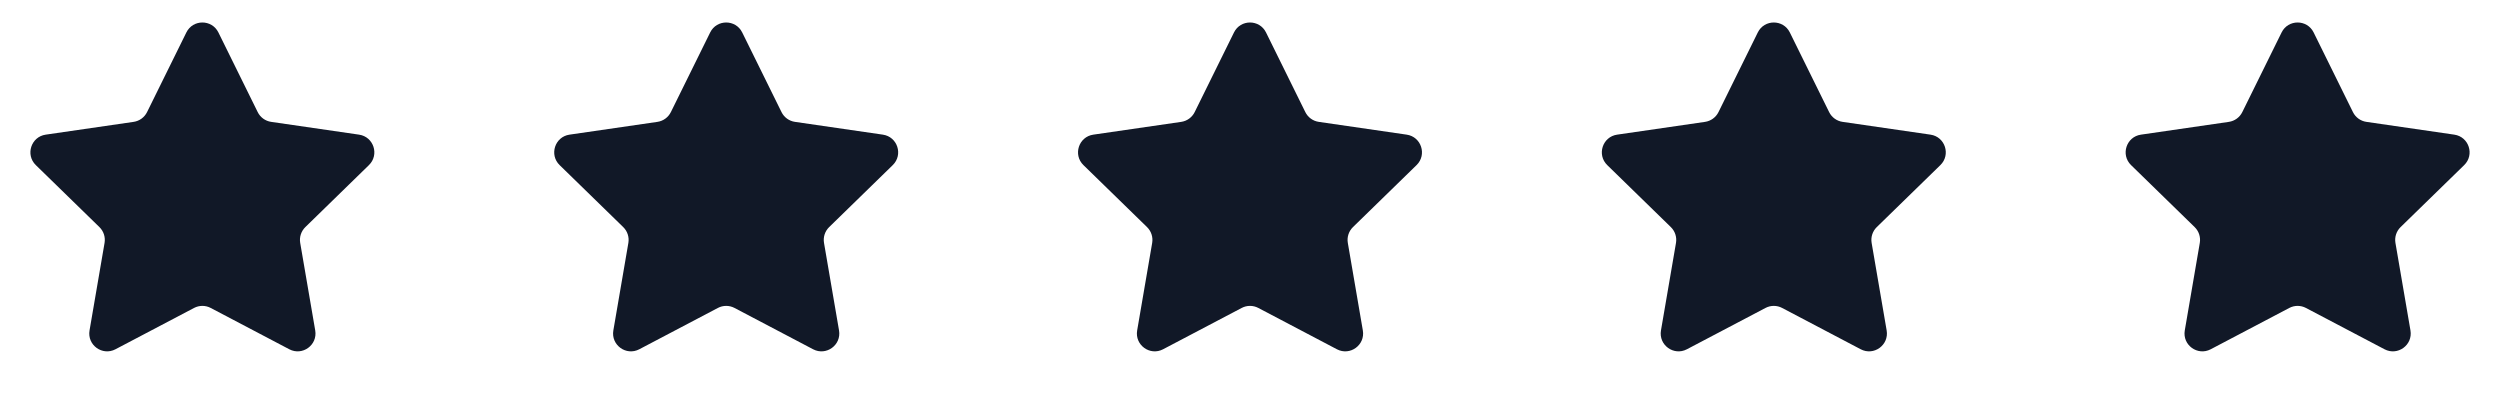
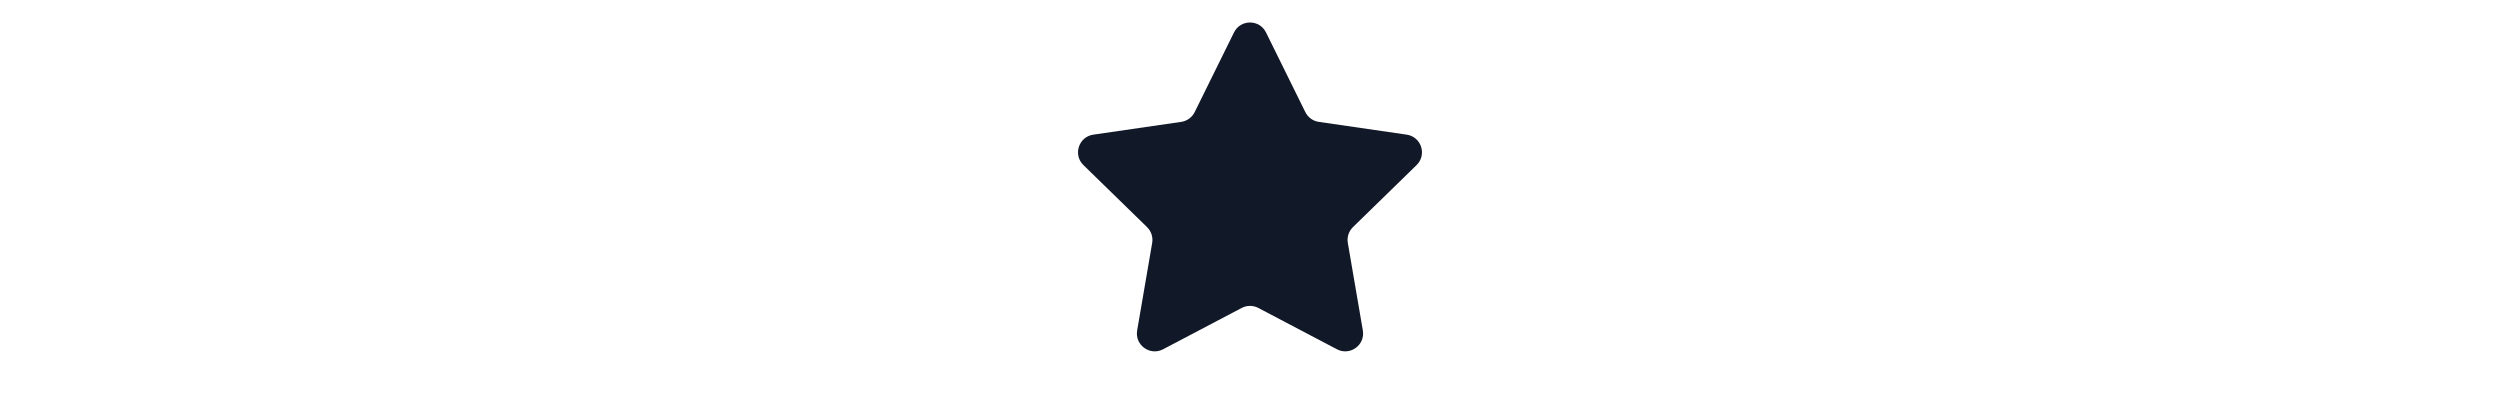
<svg xmlns="http://www.w3.org/2000/svg" width="210" height="34" viewBox="0 0 210 34" fill="none">
-   <path d="M15.655 2.725C16.205 1.611 17.795 1.611 18.345 2.725L21.647 9.416C21.866 9.859 22.288 10.166 22.777 10.237L30.16 11.31C31.39 11.488 31.882 13 30.991 13.868L25.649 19.076C25.295 19.421 25.134 19.917 25.217 20.404L26.479 27.758C26.689 28.983 25.403 29.918 24.302 29.339L17.698 25.867C17.261 25.637 16.739 25.637 16.302 25.867L9.698 29.339C8.597 29.918 7.311 28.983 7.521 27.758L8.783 20.404C8.866 19.917 8.705 19.421 8.351 19.076L3.008 13.868C2.118 13 2.609 11.488 3.84 11.31L11.223 10.237C11.712 10.166 12.134 9.859 12.353 9.416L15.655 2.725Z" fill="#111827" />
-   <path d="M59.655 2.725C60.205 1.611 61.795 1.611 62.345 2.725L65.647 9.416C65.866 9.859 66.288 10.166 66.777 10.237L74.16 11.31C75.391 11.488 75.882 13 74.992 13.868L69.649 19.076C69.295 19.421 69.134 19.917 69.217 20.404L70.479 27.758C70.689 28.983 69.403 29.918 68.302 29.339L61.698 25.867C61.261 25.637 60.739 25.637 60.302 25.867L53.698 29.339C52.597 29.918 51.311 28.983 51.521 27.758L52.783 20.404C52.866 19.917 52.705 19.421 52.351 19.076L47.008 13.868C46.118 13 46.609 11.488 47.84 11.31L55.223 10.237C55.712 10.166 56.134 9.859 56.353 9.416L59.655 2.725Z" fill="#111827" />
  <path d="M103.655 2.725C104.205 1.611 105.795 1.611 106.345 2.725L109.647 9.416C109.866 9.859 110.288 10.166 110.777 10.237L118.16 11.31C119.391 11.488 119.882 13 118.992 13.868L113.649 19.076C113.295 19.421 113.134 19.917 113.217 20.404L114.479 27.758C114.689 28.983 113.403 29.918 112.302 29.339L105.698 25.867C105.261 25.637 104.739 25.637 104.302 25.867L97.698 29.339C96.597 29.918 95.311 28.983 95.521 27.758L96.783 20.404C96.866 19.917 96.705 19.421 96.351 19.076L91.008 13.868C90.118 13 90.609 11.488 91.84 11.31L99.223 10.237C99.712 10.166 100.134 9.859 100.353 9.416L103.655 2.725Z" fill="#111827" />
-   <path d="M147.655 2.725C148.205 1.611 149.795 1.611 150.345 2.725L153.647 9.416C153.866 9.859 154.288 10.166 154.777 10.237L162.16 11.31C163.391 11.488 163.882 13 162.992 13.868L157.649 19.076C157.295 19.421 157.134 19.917 157.217 20.404L158.479 27.758C158.689 28.983 157.403 29.918 156.302 29.339L149.698 25.867C149.261 25.637 148.739 25.637 148.302 25.867L141.698 29.339C140.597 29.918 139.311 28.983 139.521 27.758L140.783 20.404C140.866 19.917 140.705 19.421 140.351 19.076L135.008 13.868C134.118 13 134.609 11.488 135.84 11.31L143.223 10.237C143.712 10.166 144.134 9.859 144.353 9.416L147.655 2.725Z" fill="#111827" />
-   <path d="M191.655 2.725C192.205 1.611 193.795 1.611 194.345 2.725L197.647 9.416C197.866 9.859 198.288 10.166 198.777 10.237L206.16 11.31C207.391 11.488 207.882 13 206.992 13.868L201.649 19.076C201.295 19.421 201.134 19.917 201.217 20.404L202.479 27.758C202.689 28.983 201.403 29.918 200.302 29.339L193.698 25.867C193.261 25.637 192.739 25.637 192.302 25.867L185.698 29.339C184.597 29.918 183.311 28.983 183.521 27.758L184.783 20.404C184.866 19.917 184.705 19.421 184.351 19.076L179.008 13.868C178.118 13 178.609 11.488 179.84 11.31L187.223 10.237C187.712 10.166 188.134 9.859 188.353 9.416L191.655 2.725Z" fill="#111827" />
</svg>